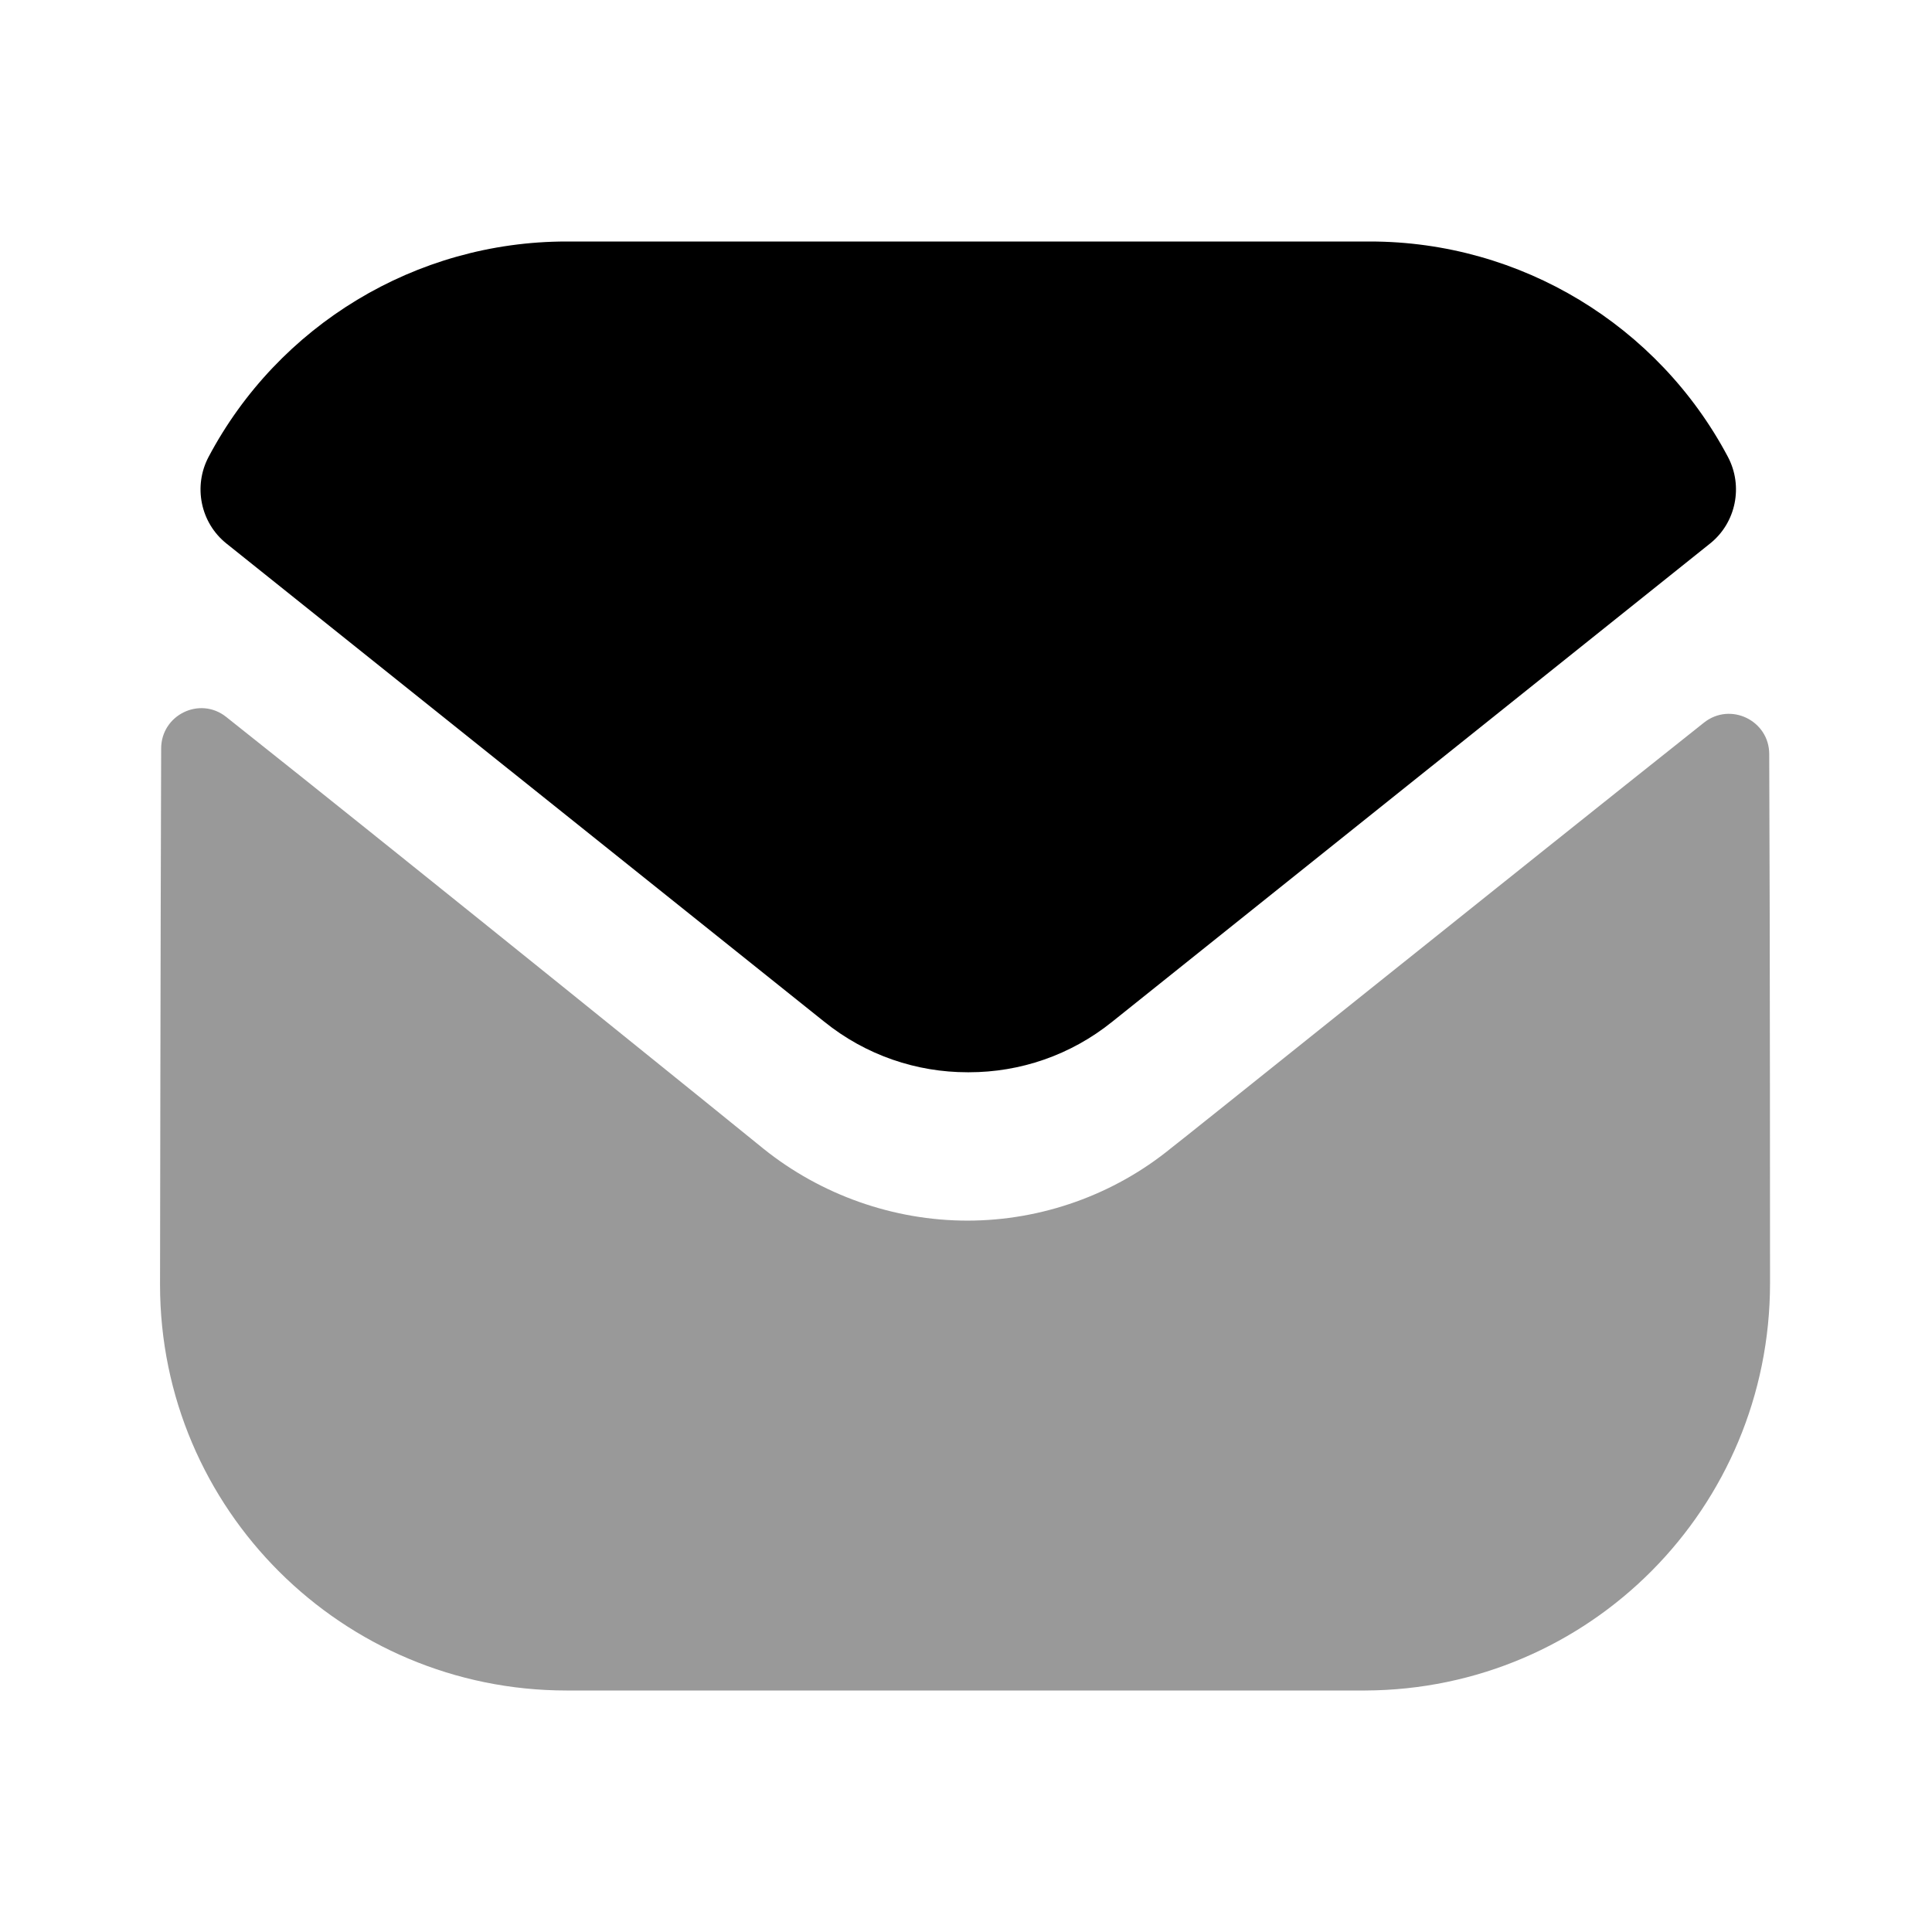
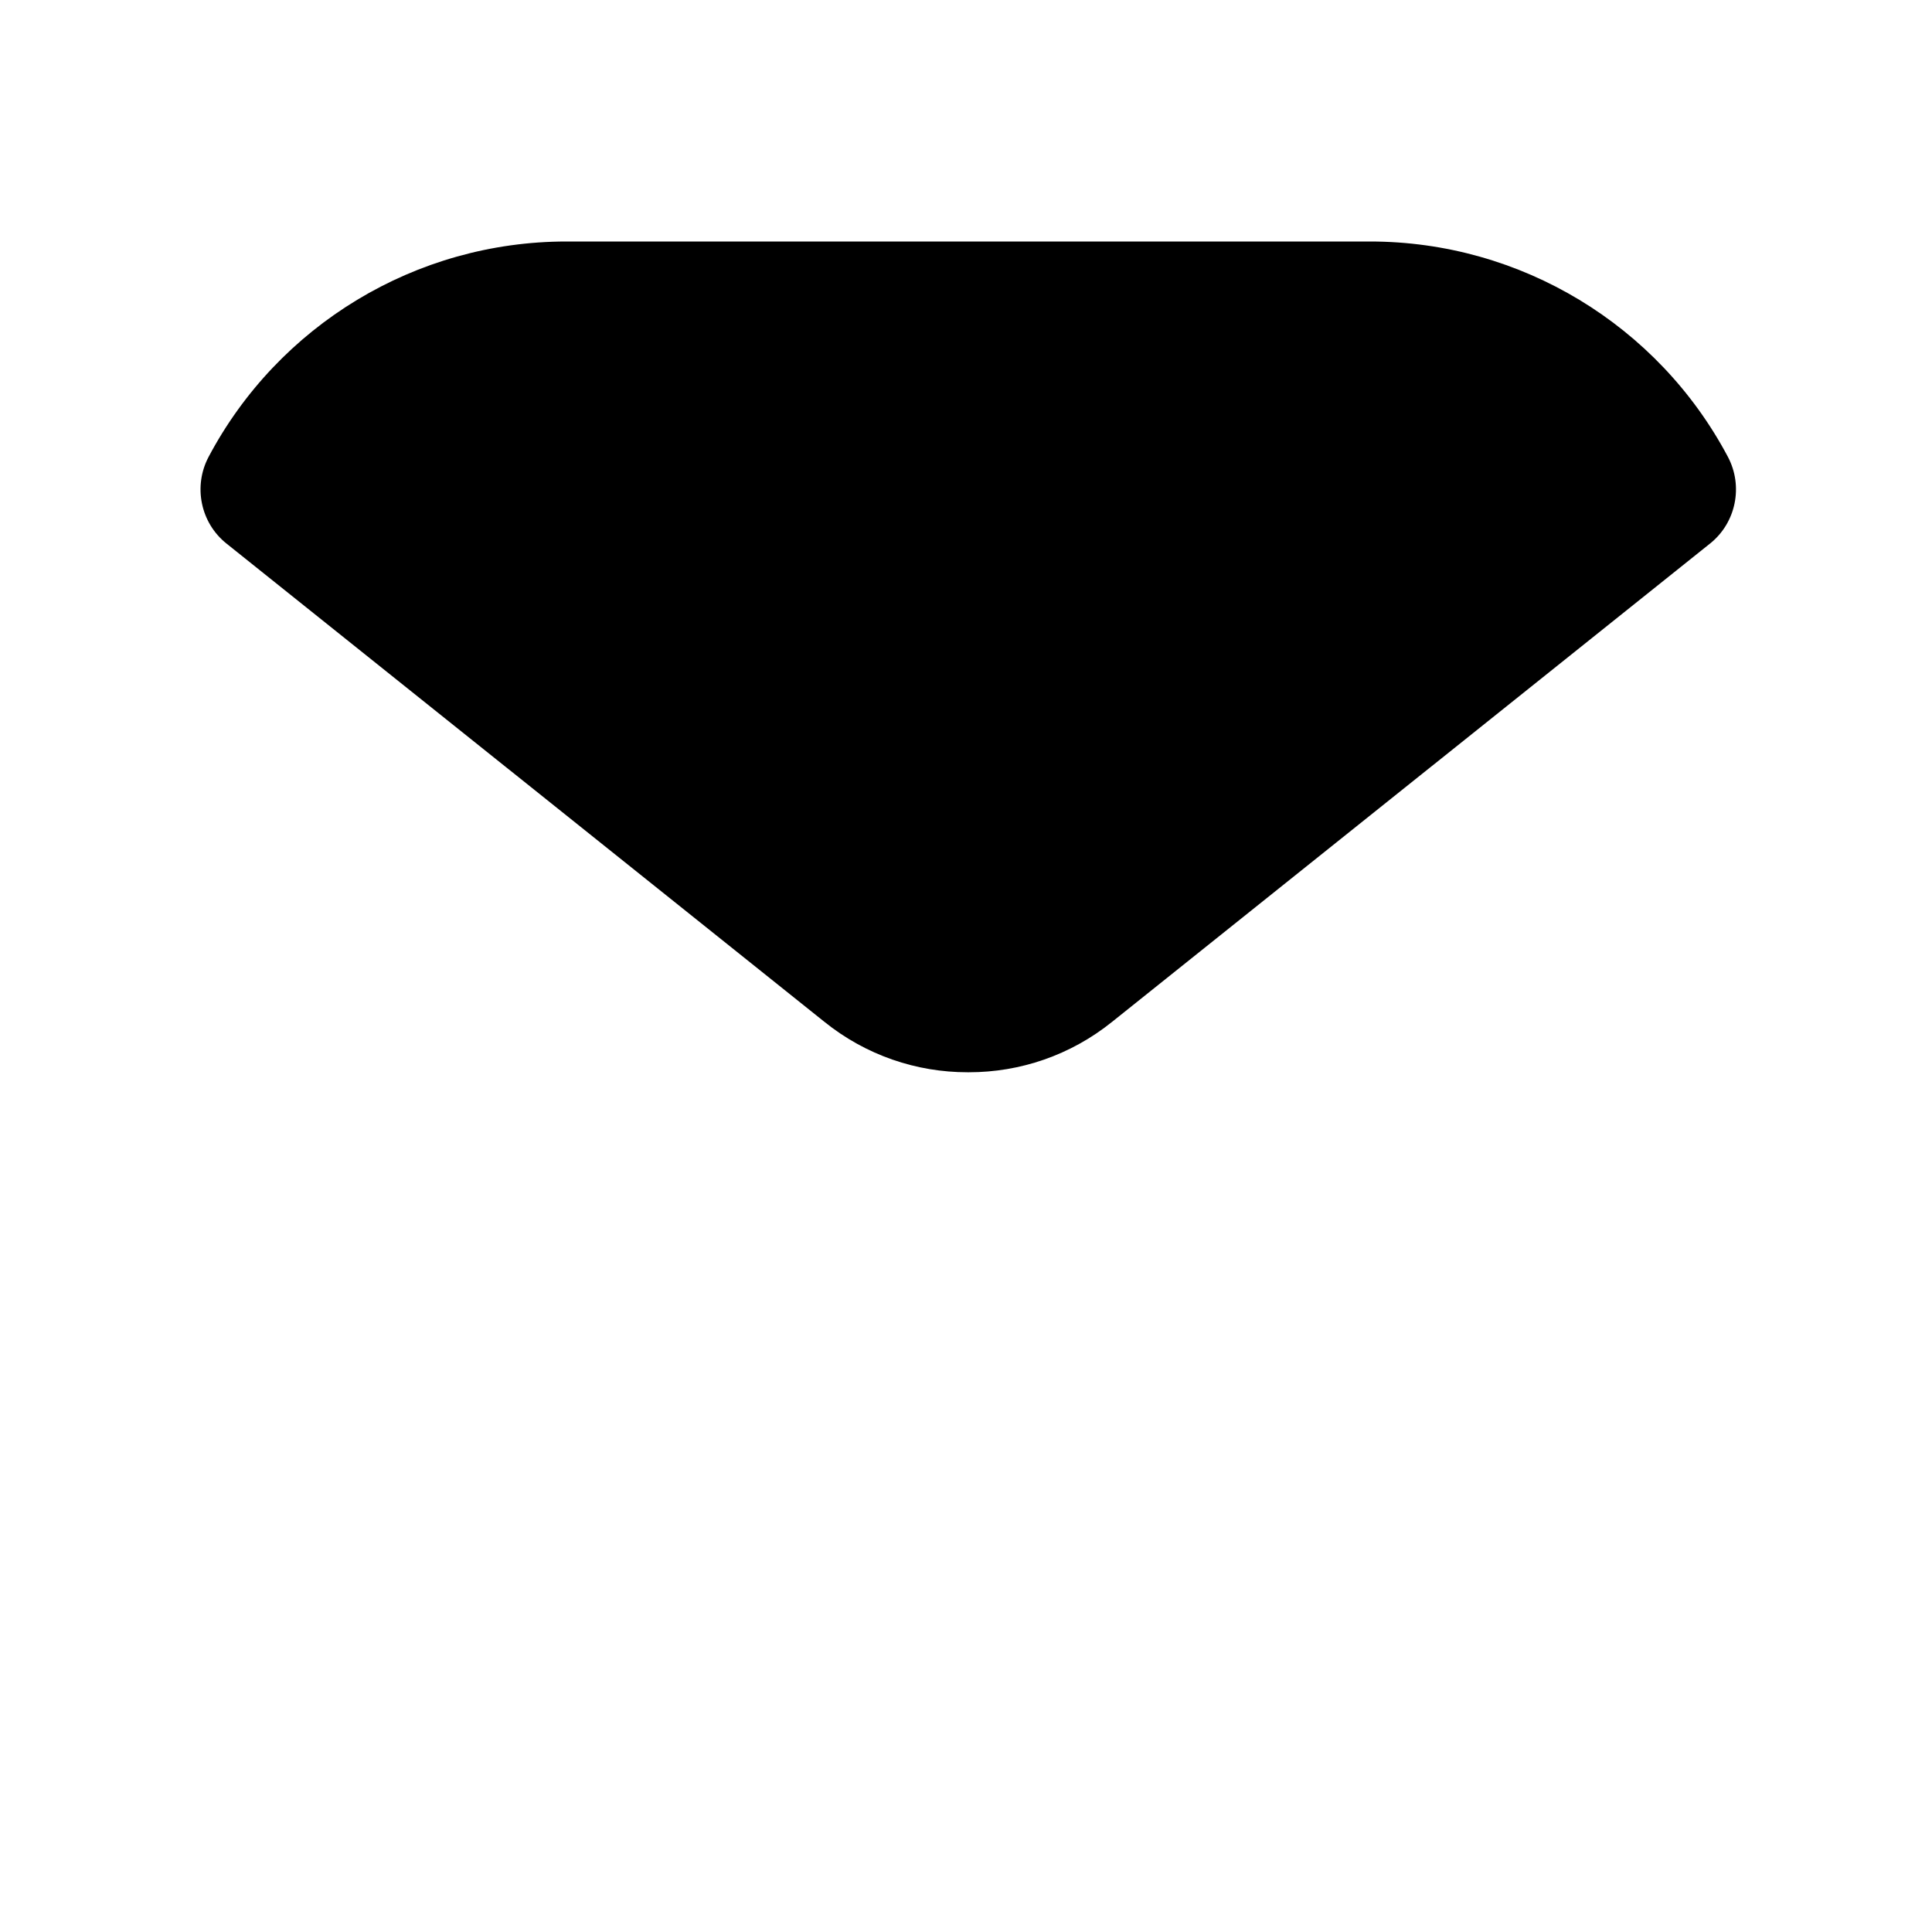
<svg xmlns="http://www.w3.org/2000/svg" width="24" height="24" viewBox="0 0 24 24" fill="none">
-   <path opacity="0.4" d="M21.988 15.94C21.988 18.73 19.748 20.99 16.958 21H16.948H7.038C4.258 21 1.988 18.75 1.988 15.96V15.95C1.988 15.95 1.994 11.524 2.002 9.298C2.003 8.88 2.483 8.646 2.81 8.906C5.186 10.791 9.435 14.228 9.488 14.273C10.198 14.842 11.098 15.163 12.018 15.163C12.938 15.163 13.838 14.842 14.548 14.262C14.601 14.227 18.755 10.893 21.167 8.977C21.495 8.716 21.977 8.95 21.978 9.367C21.988 11.576 21.988 15.94 21.988 15.94Z" fill="currentColor" />
  <path d="M21.464 5.674C20.598 4.042 18.894 3 17.018 3H7.038C5.162 3 3.458 4.042 2.592 5.674C2.398 6.039 2.49 6.494 2.813 6.752L10.238 12.691C10.758 13.111 11.388 13.32 12.018 13.32C12.022 13.32 12.025 13.32 12.028 13.32C12.031 13.32 12.035 13.32 12.038 13.32C12.668 13.32 13.298 13.111 13.818 12.691L21.243 6.752C21.566 6.494 21.658 6.039 21.464 5.674Z" fill="currentColor" />
</svg>